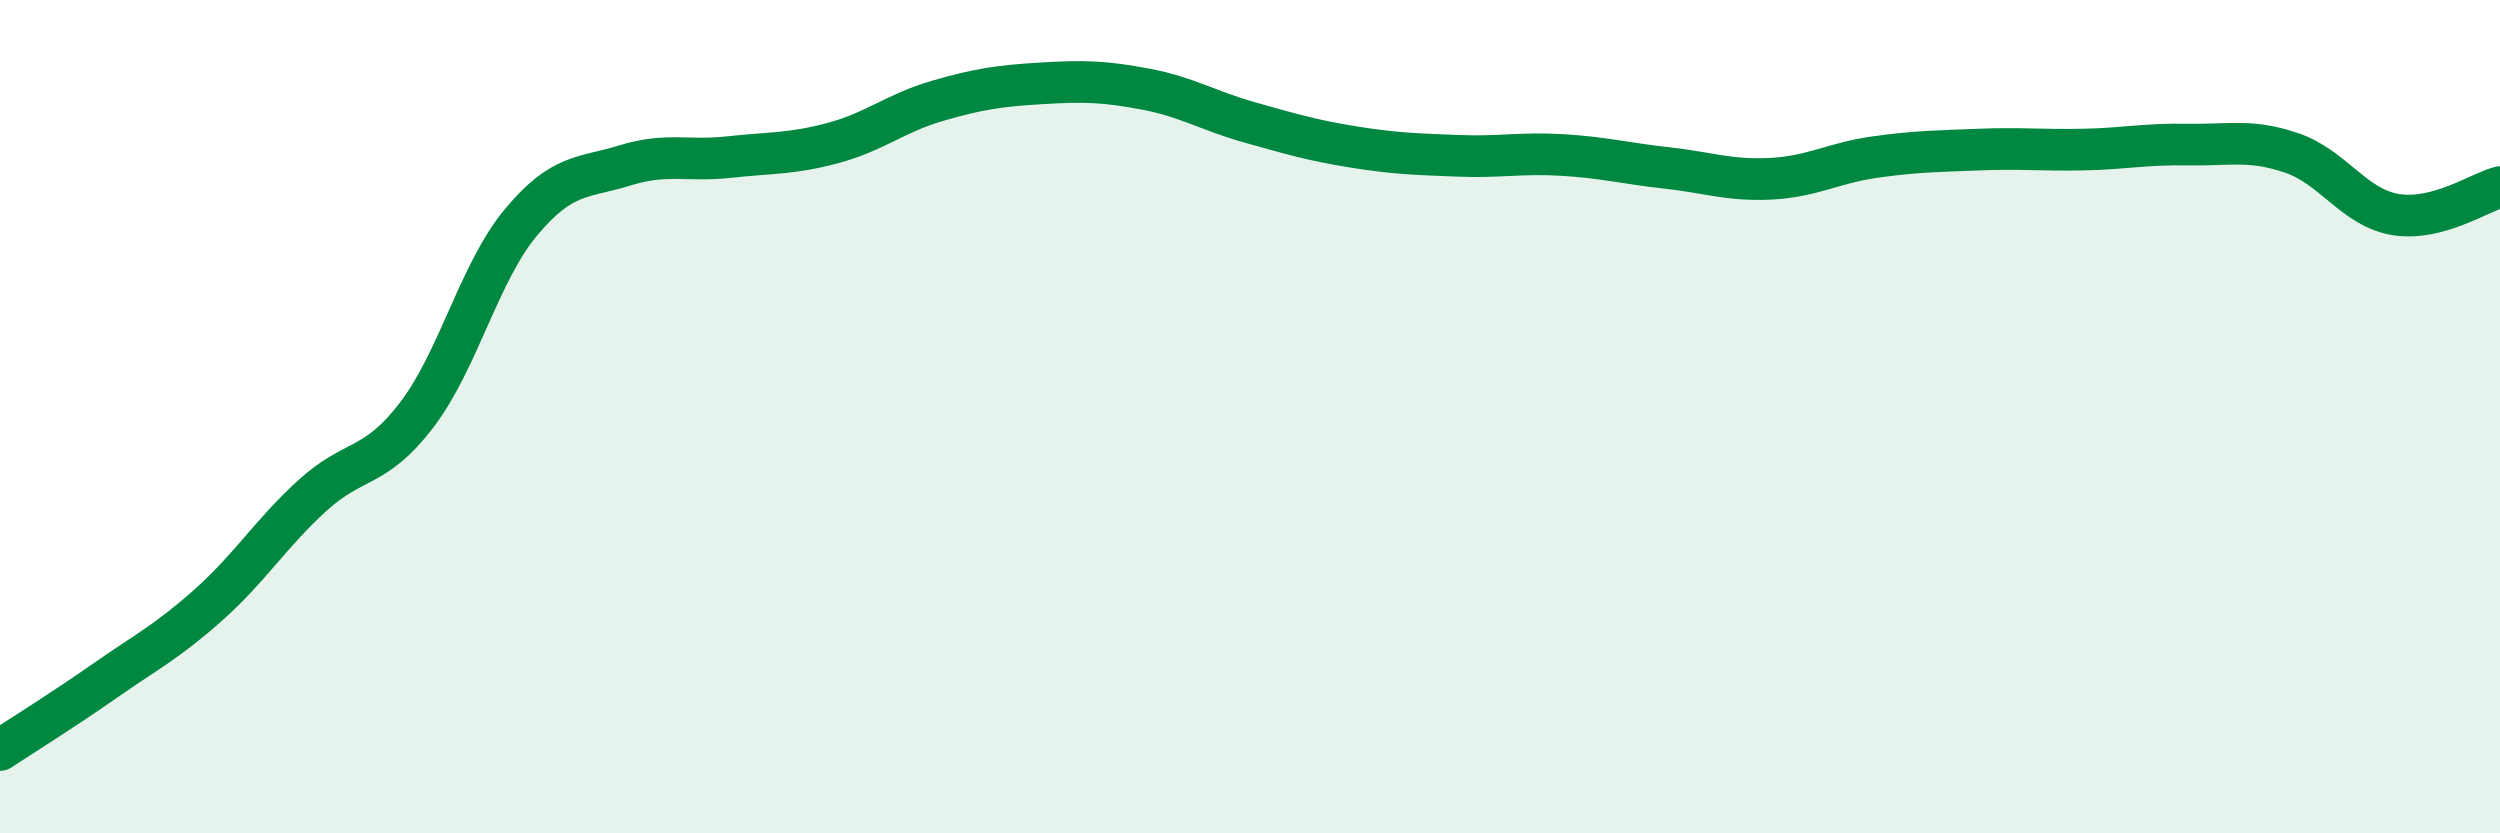
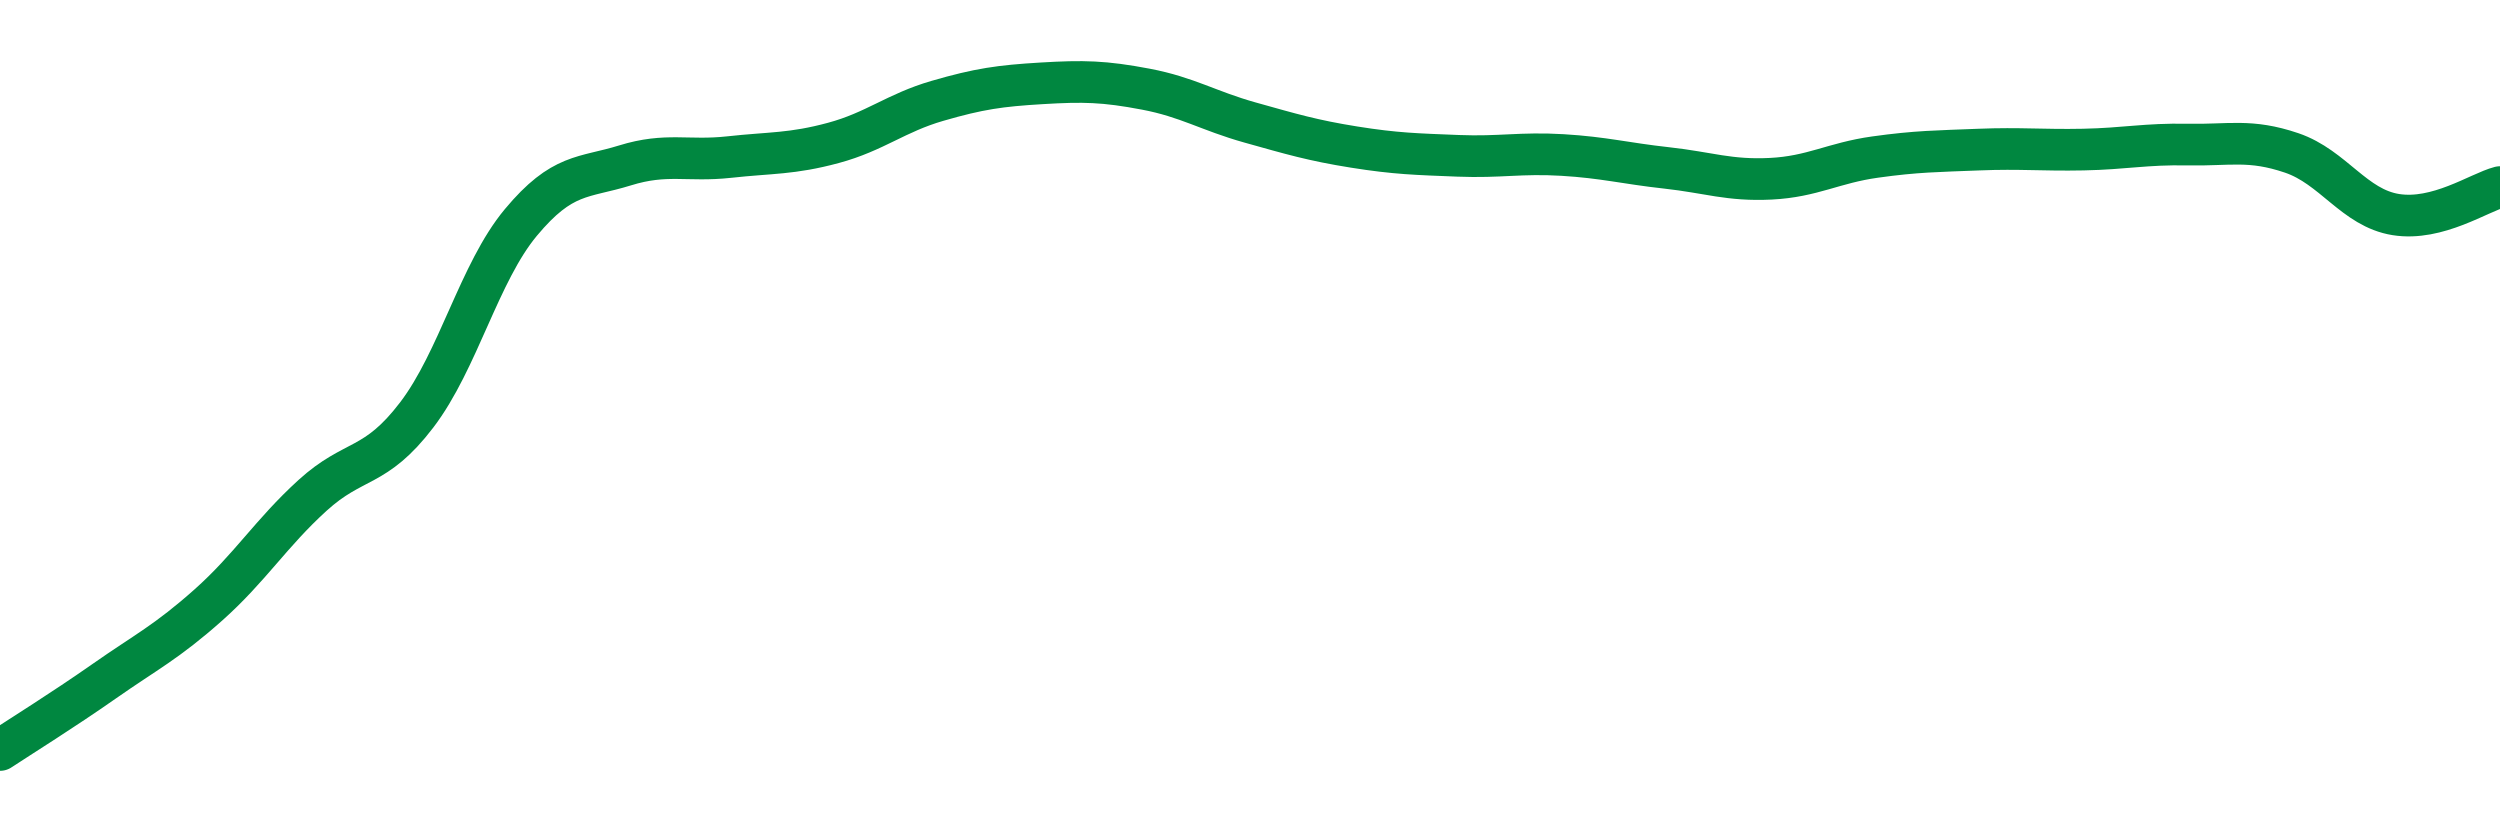
<svg xmlns="http://www.w3.org/2000/svg" width="60" height="20" viewBox="0 0 60 20">
-   <path d="M 0,18 C 0.5,17.67 1.5,17.05 2.5,16.35 C 3.5,15.65 4,15.41 5,14.52 C 6,13.63 6.5,12.8 7.5,11.89 C 8.5,10.98 9,11.27 10,9.96 C 11,8.65 11.5,6.54 12.5,5.34 C 13.5,4.14 14,4.28 15,3.97 C 16,3.66 16.5,3.88 17.5,3.77 C 18.5,3.66 19,3.7 20,3.43 C 21,3.16 21.5,2.71 22.5,2.42 C 23.5,2.13 24,2.06 25,2 C 26,1.94 26.5,1.95 27.5,2.14 C 28.5,2.33 29,2.66 30,2.94 C 31,3.22 31.5,3.37 32.5,3.53 C 33.5,3.69 34,3.7 35,3.74 C 36,3.78 36.5,3.66 37.5,3.72 C 38.5,3.78 39,3.92 40,4.03 C 41,4.14 41.5,4.34 42.5,4.29 C 43.5,4.24 44,3.91 45,3.77 C 46,3.63 46.5,3.63 47.5,3.59 C 48.5,3.55 49,3.61 50,3.59 C 51,3.57 51.5,3.45 52.5,3.47 C 53.5,3.49 54,3.33 55,3.67 C 56,4.01 56.5,4.99 57.5,5.15 C 58.5,5.31 59.5,4.62 60,4.49L60 20L0 20Z" fill="#008740" opacity="0.1" stroke-linecap="round" stroke-linejoin="round" />
  <path d="M 0,18 C 0.5,17.67 1.5,17.05 2.5,16.35 C 3.5,15.65 4,15.41 5,14.52 C 6,13.63 6.5,12.8 7.5,11.89 C 8.5,10.98 9,11.27 10,9.96 C 11,8.65 11.5,6.54 12.5,5.34 C 13.5,4.14 14,4.28 15,3.97 C 16,3.66 16.5,3.88 17.5,3.77 C 18.5,3.66 19,3.7 20,3.43 C 21,3.16 21.5,2.71 22.5,2.42 C 23.5,2.13 24,2.06 25,2 C 26,1.94 26.5,1.95 27.5,2.14 C 28.5,2.33 29,2.66 30,2.94 C 31,3.22 31.5,3.37 32.5,3.53 C 33.5,3.69 34,3.7 35,3.74 C 36,3.78 36.5,3.66 37.5,3.72 C 38.5,3.78 39,3.92 40,4.03 C 41,4.14 41.5,4.34 42.5,4.29 C 43.5,4.24 44,3.91 45,3.77 C 46,3.63 46.5,3.63 47.5,3.59 C 48.5,3.55 49,3.61 50,3.59 C 51,3.57 51.5,3.45 52.5,3.47 C 53.5,3.49 54,3.33 55,3.67 C 56,4.01 56.5,4.99 57.5,5.15 C 58.5,5.31 59.5,4.62 60,4.49" stroke="#008740" stroke-width="1" fill="none" stroke-linecap="round" stroke-linejoin="round" />
</svg>